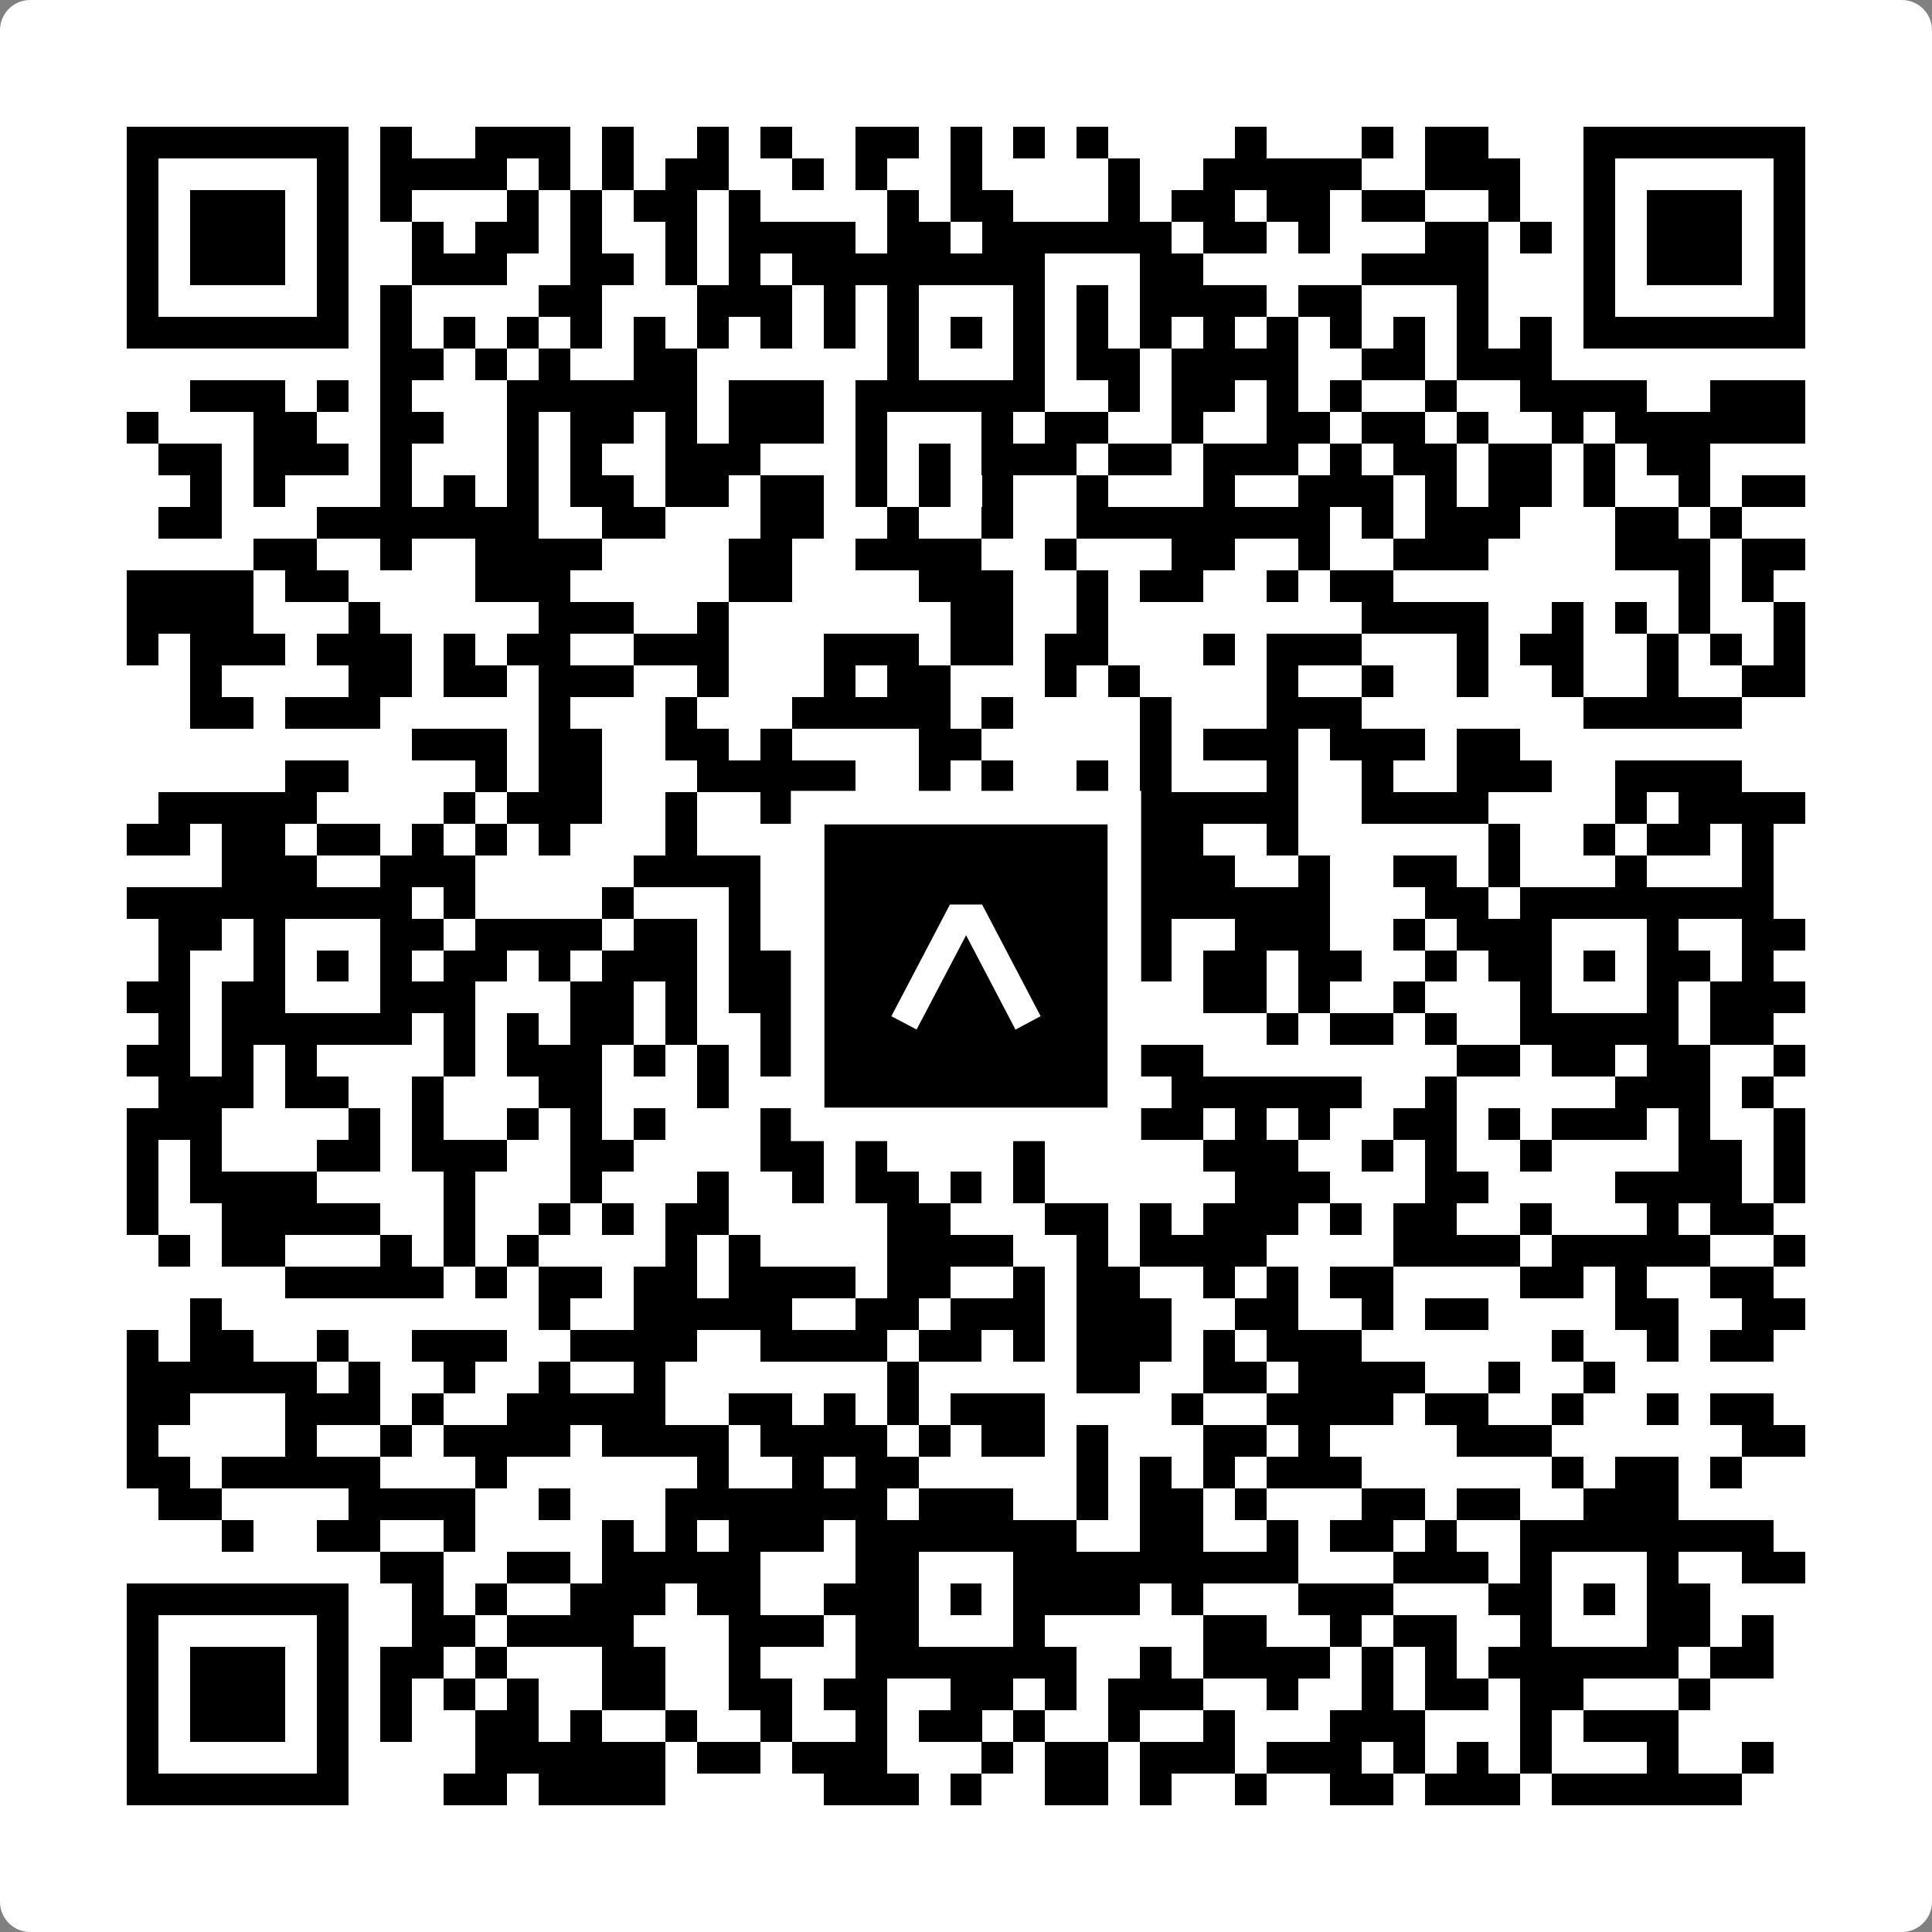
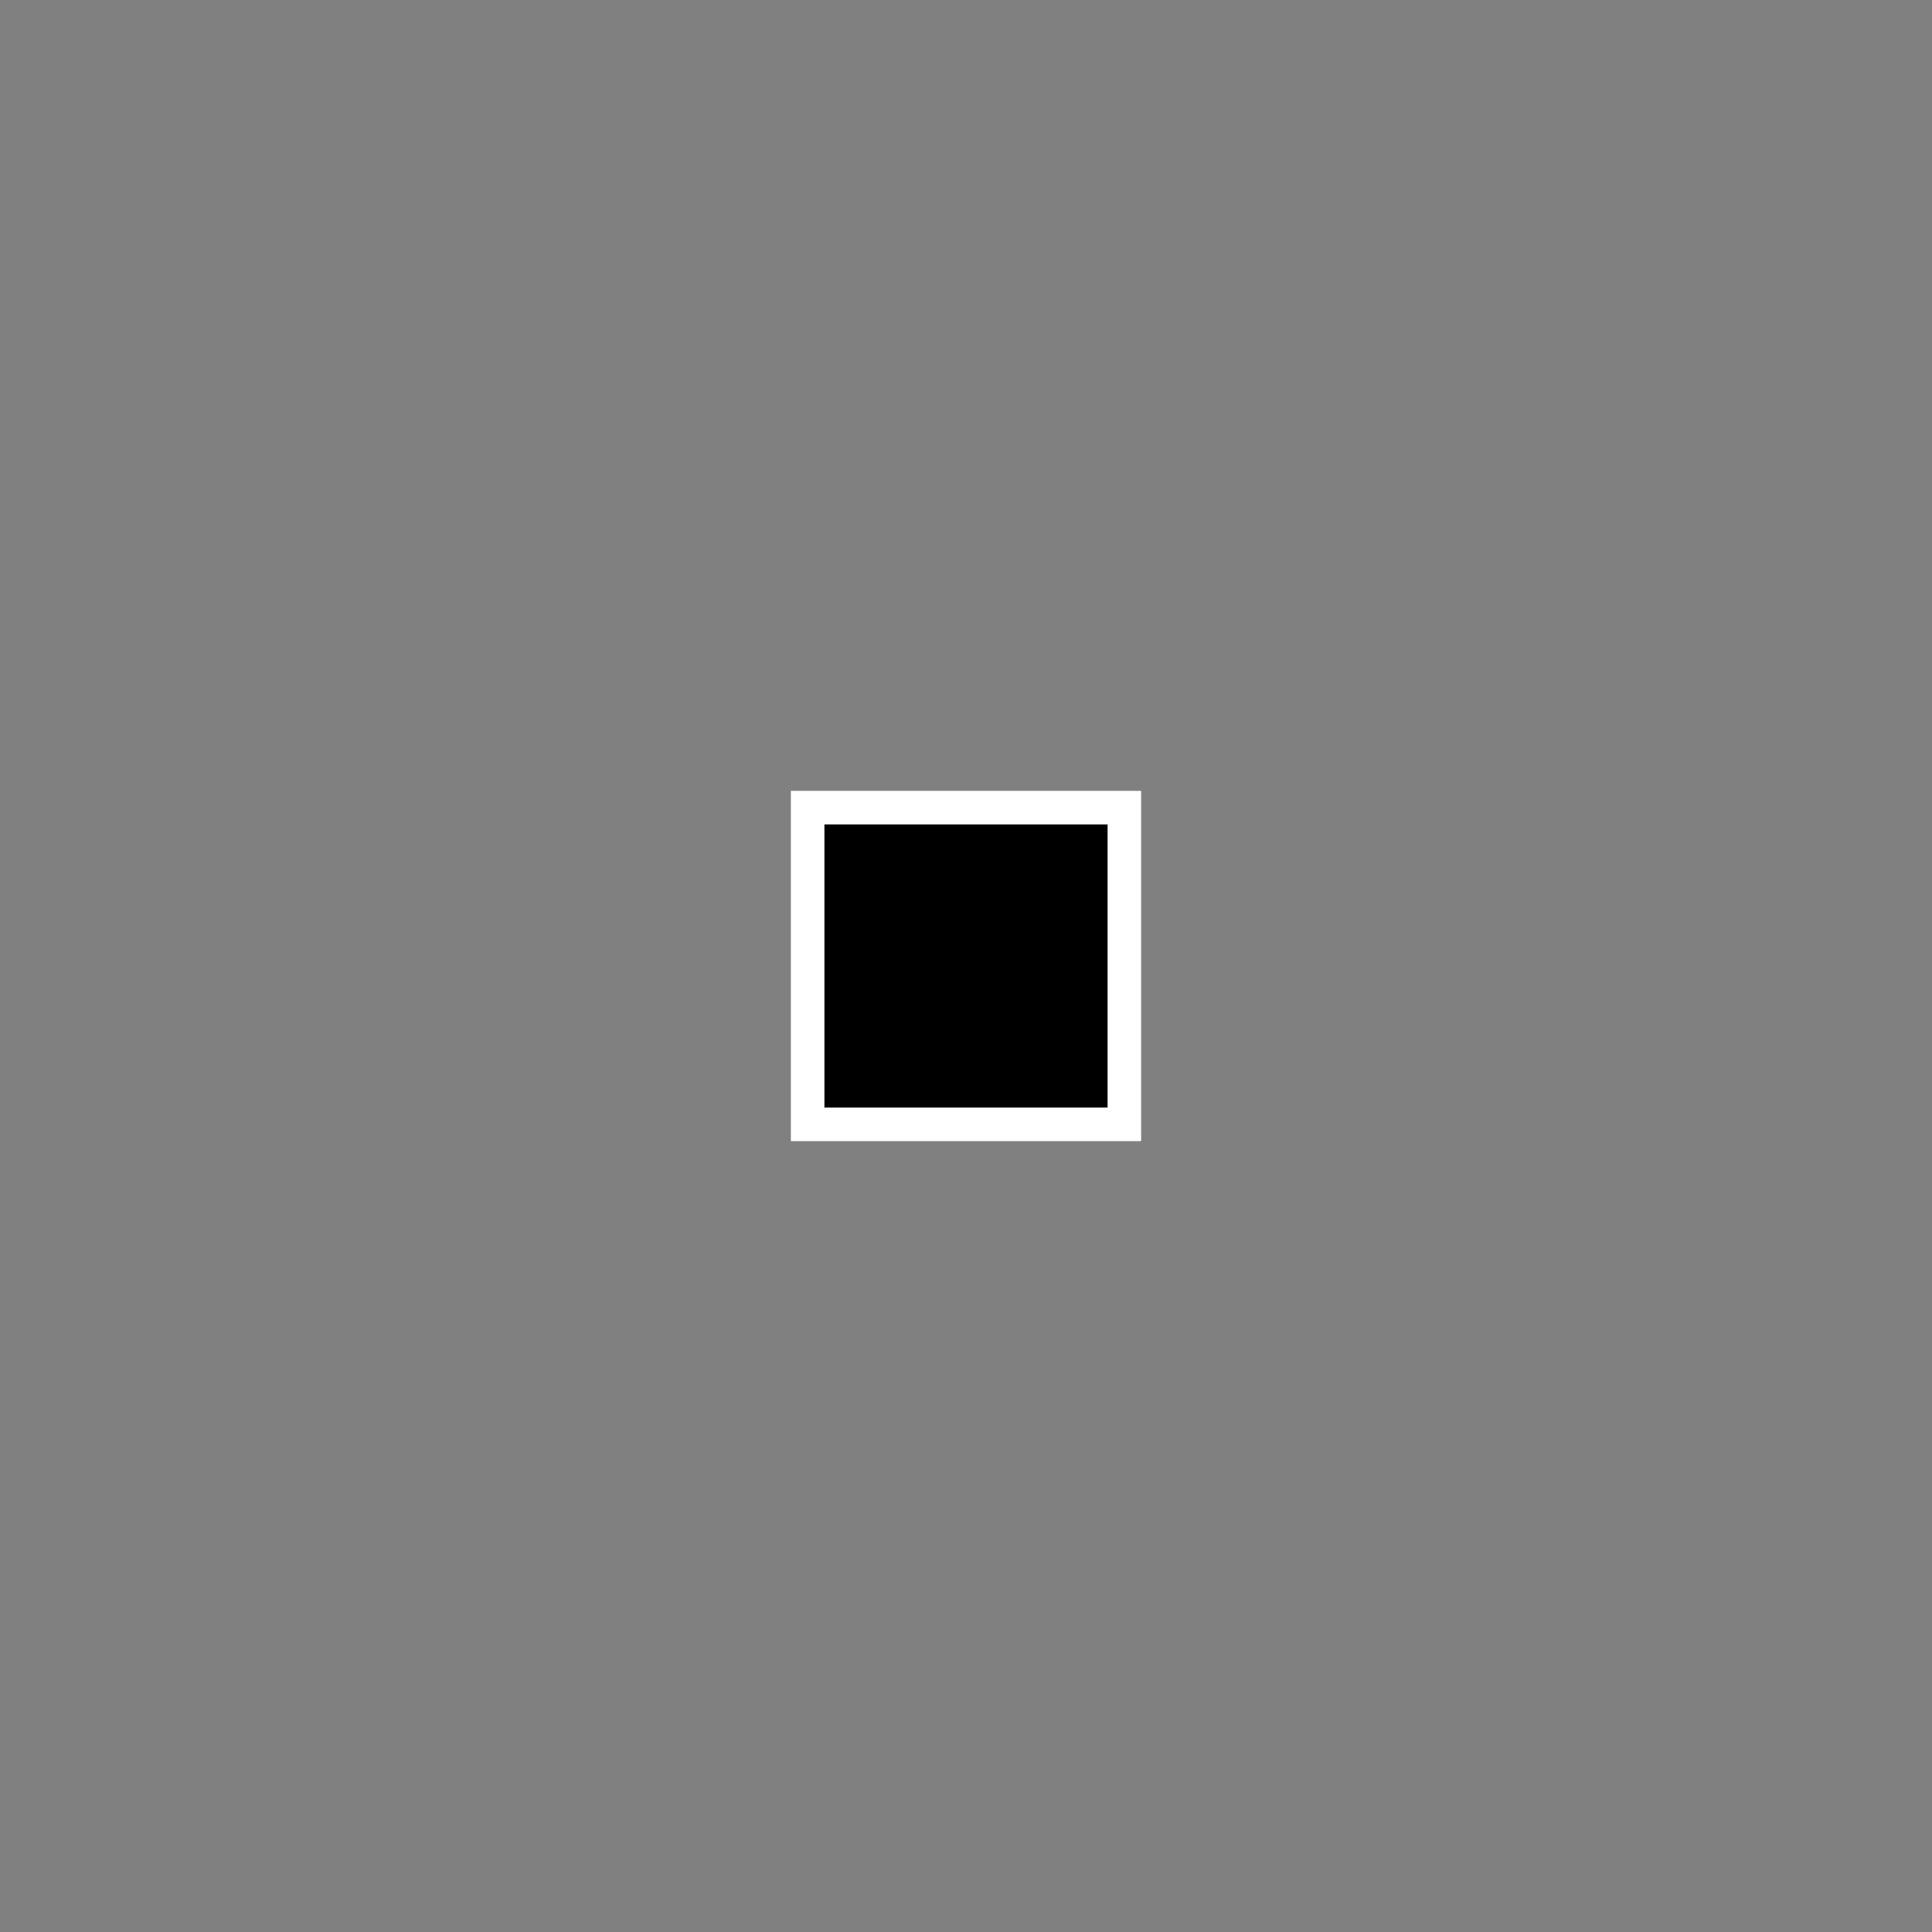
<svg xmlns="http://www.w3.org/2000/svg" width="512" height="512" viewBox="0 0 512 512" fill="none">
  <rect x="0" y="0" width="512" height="512" fill="#808080" stroke="none" />
-   <path d="M0 8C0 3.582 3.582 0 8 0H504C508.418 0 512 3.582 512 8V504C512 508.418 508.418 512 504 512H8C3.582 512 0 508.418 0 504V8Z" fill="white" />
  <svg viewBox="0 0 61 61" shape-rendering="crispEdges" height="512" width="512" x="0" y="0">
-     <path stroke="#000000" d="M4 4.5h7m1 0h1m2 0h3m1 0h1m2 0h1m1 0h1m2 0h2m1 0h1m1 0h1m1 0h1m4 0h1m3 0h1m1 0h2m3 0h7M4 5.5h1m5 0h1m1 0h4m1 0h1m1 0h1m1 0h2m2 0h1m1 0h1m2 0h1m4 0h1m2 0h5m2 0h3m2 0h1m5 0h1M4 6.5h1m1 0h3m1 0h1m1 0h1m3 0h1m1 0h1m1 0h2m1 0h1m4 0h1m1 0h2m3 0h1m1 0h2m1 0h2m1 0h2m2 0h1m2 0h1m1 0h3m1 0h1M4 7.5h1m1 0h3m1 0h1m2 0h1m1 0h2m1 0h1m2 0h1m1 0h4m1 0h2m1 0h6m1 0h2m1 0h1m3 0h2m1 0h1m1 0h1m1 0h3m1 0h1M4 8.5h1m1 0h3m1 0h1m2 0h3m2 0h2m1 0h1m1 0h1m1 0h8m3 0h2m5 0h4m3 0h1m1 0h3m1 0h1M4 9.5h1m5 0h1m1 0h1m4 0h2m3 0h3m1 0h1m1 0h1m3 0h1m1 0h1m1 0h4m1 0h2m3 0h1m3 0h1m5 0h1M4 10.5h7m1 0h1m1 0h1m1 0h1m1 0h1m1 0h1m1 0h1m1 0h1m1 0h1m1 0h1m1 0h1m1 0h1m1 0h1m1 0h1m1 0h1m1 0h1m1 0h1m1 0h1m1 0h1m1 0h1m1 0h7M12 11.5h2m1 0h1m1 0h1m2 0h2m6 0h1m3 0h1m1 0h2m1 0h4m2 0h2m1 0h3M6 12.5h3m1 0h1m1 0h1m3 0h6m1 0h3m1 0h6m2 0h1m1 0h2m1 0h1m1 0h1m2 0h1m2 0h4m2 0h3M4 13.5h1m3 0h2m2 0h2m2 0h1m1 0h2m1 0h1m1 0h3m1 0h1m3 0h1m1 0h2m2 0h1m2 0h2m1 0h2m1 0h1m2 0h1m1 0h6M5 14.5h2m1 0h3m1 0h1m3 0h1m1 0h1m2 0h3m3 0h1m1 0h1m1 0h3m1 0h2m1 0h3m1 0h1m1 0h2m1 0h2m1 0h1m1 0h2M6 15.5h1m1 0h1m3 0h1m1 0h1m1 0h1m1 0h2m1 0h2m1 0h2m1 0h1m1 0h1m1 0h1m2 0h1m3 0h1m2 0h3m1 0h1m1 0h2m1 0h1m2 0h1m1 0h2M5 16.5h2m3 0h7m2 0h2m3 0h2m2 0h1m2 0h1m2 0h8m1 0h1m1 0h3m3 0h2m1 0h1M8 17.5h2m2 0h1m2 0h4m4 0h2m2 0h4m2 0h1m3 0h2m2 0h1m2 0h3m4 0h3m1 0h2M4 18.5h4m1 0h2m4 0h3m5 0h2m4 0h3m2 0h1m1 0h2m2 0h1m1 0h2m9 0h1m1 0h1M4 19.5h4m3 0h1m5 0h3m2 0h1m7 0h2m2 0h1m8 0h4m2 0h1m1 0h1m1 0h1m2 0h1M4 20.5h1m1 0h3m1 0h3m1 0h1m1 0h2m2 0h3m3 0h3m1 0h2m1 0h2m3 0h1m1 0h3m3 0h1m1 0h2m2 0h1m1 0h1m1 0h1M6 21.5h1m4 0h2m1 0h2m1 0h3m2 0h1m3 0h1m1 0h2m3 0h1m1 0h1m4 0h1m2 0h1m2 0h1m2 0h1m2 0h1m2 0h2M6 22.5h2m1 0h3m5 0h1m3 0h1m3 0h5m1 0h1m4 0h1m3 0h3m7 0h5M13 23.5h3m1 0h2m2 0h2m1 0h1m4 0h2m5 0h1m1 0h3m1 0h3m1 0h2M9 24.5h2m4 0h1m1 0h2m3 0h5m2 0h1m1 0h1m2 0h1m1 0h1m3 0h1m2 0h1m2 0h3m2 0h4M5 25.5h5m4 0h1m1 0h3m2 0h1m2 0h2m2 0h1m1 0h1m1 0h2m1 0h6m2 0h4m4 0h1m1 0h4M4 26.5h2m1 0h2m1 0h2m1 0h1m1 0h1m1 0h1m3 0h1m3 0h3m4 0h3m1 0h2m2 0h1m6 0h1m2 0h1m1 0h2m1 0h1M7 27.5h3m2 0h3m5 0h4m1 0h1m2 0h5m1 0h5m2 0h1m2 0h2m1 0h1m3 0h1m3 0h1M4 28.5h9m1 0h1m4 0h1m3 0h1m4 0h5m1 0h1m1 0h6m3 0h2m1 0h8M5 29.5h2m1 0h1m3 0h2m1 0h4m1 0h2m1 0h1m2 0h1m1 0h1m3 0h5m2 0h3m2 0h1m1 0h3m3 0h1m2 0h2M5 30.5h1m2 0h1m1 0h1m1 0h1m1 0h2m1 0h1m1 0h3m1 0h2m3 0h1m1 0h1m1 0h2m2 0h1m1 0h2m1 0h2m2 0h1m1 0h2m1 0h1m1 0h2m1 0h1M4 31.5h2m1 0h2m3 0h3m3 0h2m1 0h1m1 0h2m2 0h2m3 0h1m1 0h1m3 0h2m1 0h1m2 0h1m3 0h1m3 0h1m1 0h3M5 32.5h1m1 0h6m1 0h1m1 0h1m1 0h2m1 0h1m2 0h1m2 0h9m4 0h1m1 0h2m1 0h1m2 0h5m1 0h2M4 33.5h2m1 0h1m1 0h1m4 0h1m1 0h3m1 0h1m1 0h1m1 0h3m2 0h1m2 0h1m2 0h3m8 0h2m1 0h2m1 0h2m2 0h1M5 34.5h3m1 0h2m2 0h1m3 0h2m3 0h1m2 0h1m1 0h3m2 0h2m3 0h6m2 0h1m5 0h3m1 0h1M4 35.5h3m4 0h1m1 0h1m2 0h1m1 0h1m1 0h1m3 0h7m2 0h1m1 0h3m1 0h1m1 0h1m2 0h2m1 0h1m1 0h3m1 0h1m2 0h1M4 36.5h1m1 0h1m3 0h2m1 0h3m2 0h2m4 0h2m1 0h1m4 0h1m5 0h3m2 0h1m1 0h1m2 0h1m4 0h2m1 0h1M4 37.5h1m1 0h4m4 0h1m3 0h1m3 0h1m2 0h1m1 0h2m1 0h1m1 0h1m6 0h3m3 0h2m4 0h4m1 0h1M4 38.5h1m2 0h5m2 0h1m2 0h1m1 0h1m1 0h2m5 0h2m3 0h2m1 0h1m1 0h3m1 0h1m1 0h2m2 0h1m3 0h1m1 0h2M5 39.5h1m1 0h2m3 0h1m1 0h1m1 0h1m4 0h1m1 0h1m4 0h4m2 0h1m1 0h4m4 0h4m1 0h5m2 0h1M9 40.5h5m1 0h1m1 0h2m1 0h2m1 0h4m1 0h2m2 0h1m1 0h2m2 0h1m1 0h1m1 0h2m4 0h2m1 0h1m2 0h2M6 41.5h1m10 0h1m2 0h5m2 0h2m1 0h3m1 0h3m2 0h2m2 0h1m1 0h2m4 0h2m2 0h2M4 42.5h1m1 0h2m2 0h1m2 0h3m2 0h4m2 0h4m1 0h2m1 0h1m1 0h3m1 0h1m1 0h3m6 0h1m2 0h1m1 0h2M4 43.5h6m1 0h1m2 0h1m2 0h1m2 0h1m7 0h1m5 0h2m2 0h2m1 0h4m2 0h1m2 0h1M4 44.5h2m3 0h3m1 0h1m2 0h5m2 0h2m1 0h1m1 0h1m1 0h3m4 0h1m2 0h4m1 0h2m2 0h1m2 0h1m1 0h2M4 45.5h1m4 0h1m2 0h1m1 0h4m1 0h4m1 0h4m1 0h1m1 0h2m1 0h1m3 0h2m1 0h1m4 0h3m6 0h2M4 46.5h2m1 0h5m3 0h1m6 0h1m2 0h1m1 0h2m5 0h1m1 0h1m1 0h1m1 0h3m6 0h1m1 0h2m1 0h1M5 47.5h2m4 0h4m2 0h1m3 0h7m1 0h3m2 0h1m1 0h2m1 0h1m3 0h2m1 0h2m2 0h3M7 48.5h1m2 0h2m2 0h1m4 0h1m1 0h1m1 0h3m1 0h7m2 0h2m2 0h1m1 0h2m1 0h1m2 0h8M12 49.5h2m2 0h2m1 0h5m3 0h2m3 0h9m3 0h3m1 0h1m3 0h1m2 0h2M4 50.5h7m2 0h1m1 0h1m2 0h3m1 0h2m2 0h3m1 0h1m1 0h4m1 0h1m3 0h3m3 0h2m1 0h1m1 0h2M4 51.5h1m5 0h1m2 0h2m1 0h4m3 0h3m1 0h2m3 0h1m5 0h2m2 0h1m1 0h2m2 0h1m3 0h2m1 0h1M4 52.5h1m1 0h3m1 0h1m1 0h2m1 0h1m3 0h2m2 0h1m3 0h7m2 0h1m1 0h4m1 0h1m1 0h1m1 0h6m1 0h2M4 53.5h1m1 0h3m1 0h1m1 0h1m1 0h1m1 0h1m2 0h2m2 0h2m1 0h2m2 0h2m1 0h1m1 0h3m2 0h1m2 0h1m1 0h2m1 0h2m3 0h1M4 54.5h1m1 0h3m1 0h1m1 0h1m2 0h2m1 0h1m2 0h1m2 0h1m2 0h1m1 0h2m1 0h1m2 0h1m2 0h1m3 0h3m3 0h1m1 0h3M4 55.5h1m5 0h1m4 0h6m1 0h2m1 0h3m3 0h1m1 0h2m1 0h3m1 0h3m1 0h1m1 0h1m1 0h1m3 0h1m2 0h1M4 56.5h7m3 0h2m1 0h4m5 0h3m1 0h1m2 0h2m1 0h1m2 0h1m2 0h2m1 0h3m1 0h6" />
-   </svg>
+     </svg>
  <rect x="214.033" y="214.033" width="83.934" height="83.934" fill="black" stroke="white" stroke-width="8.893" />
  <svg x="214.033" y="214.033" width="83.934" height="83.934" viewBox="0 0 116 116" fill="none">
-     <path d="M63.911 35.496L52.114 35.496L30.667 76.393L39.902 81.271L58.033 46.739L76.117 81.283L85.333 76.385L63.911 35.496Z" fill="white" />
-   </svg>
+     </svg>
</svg>